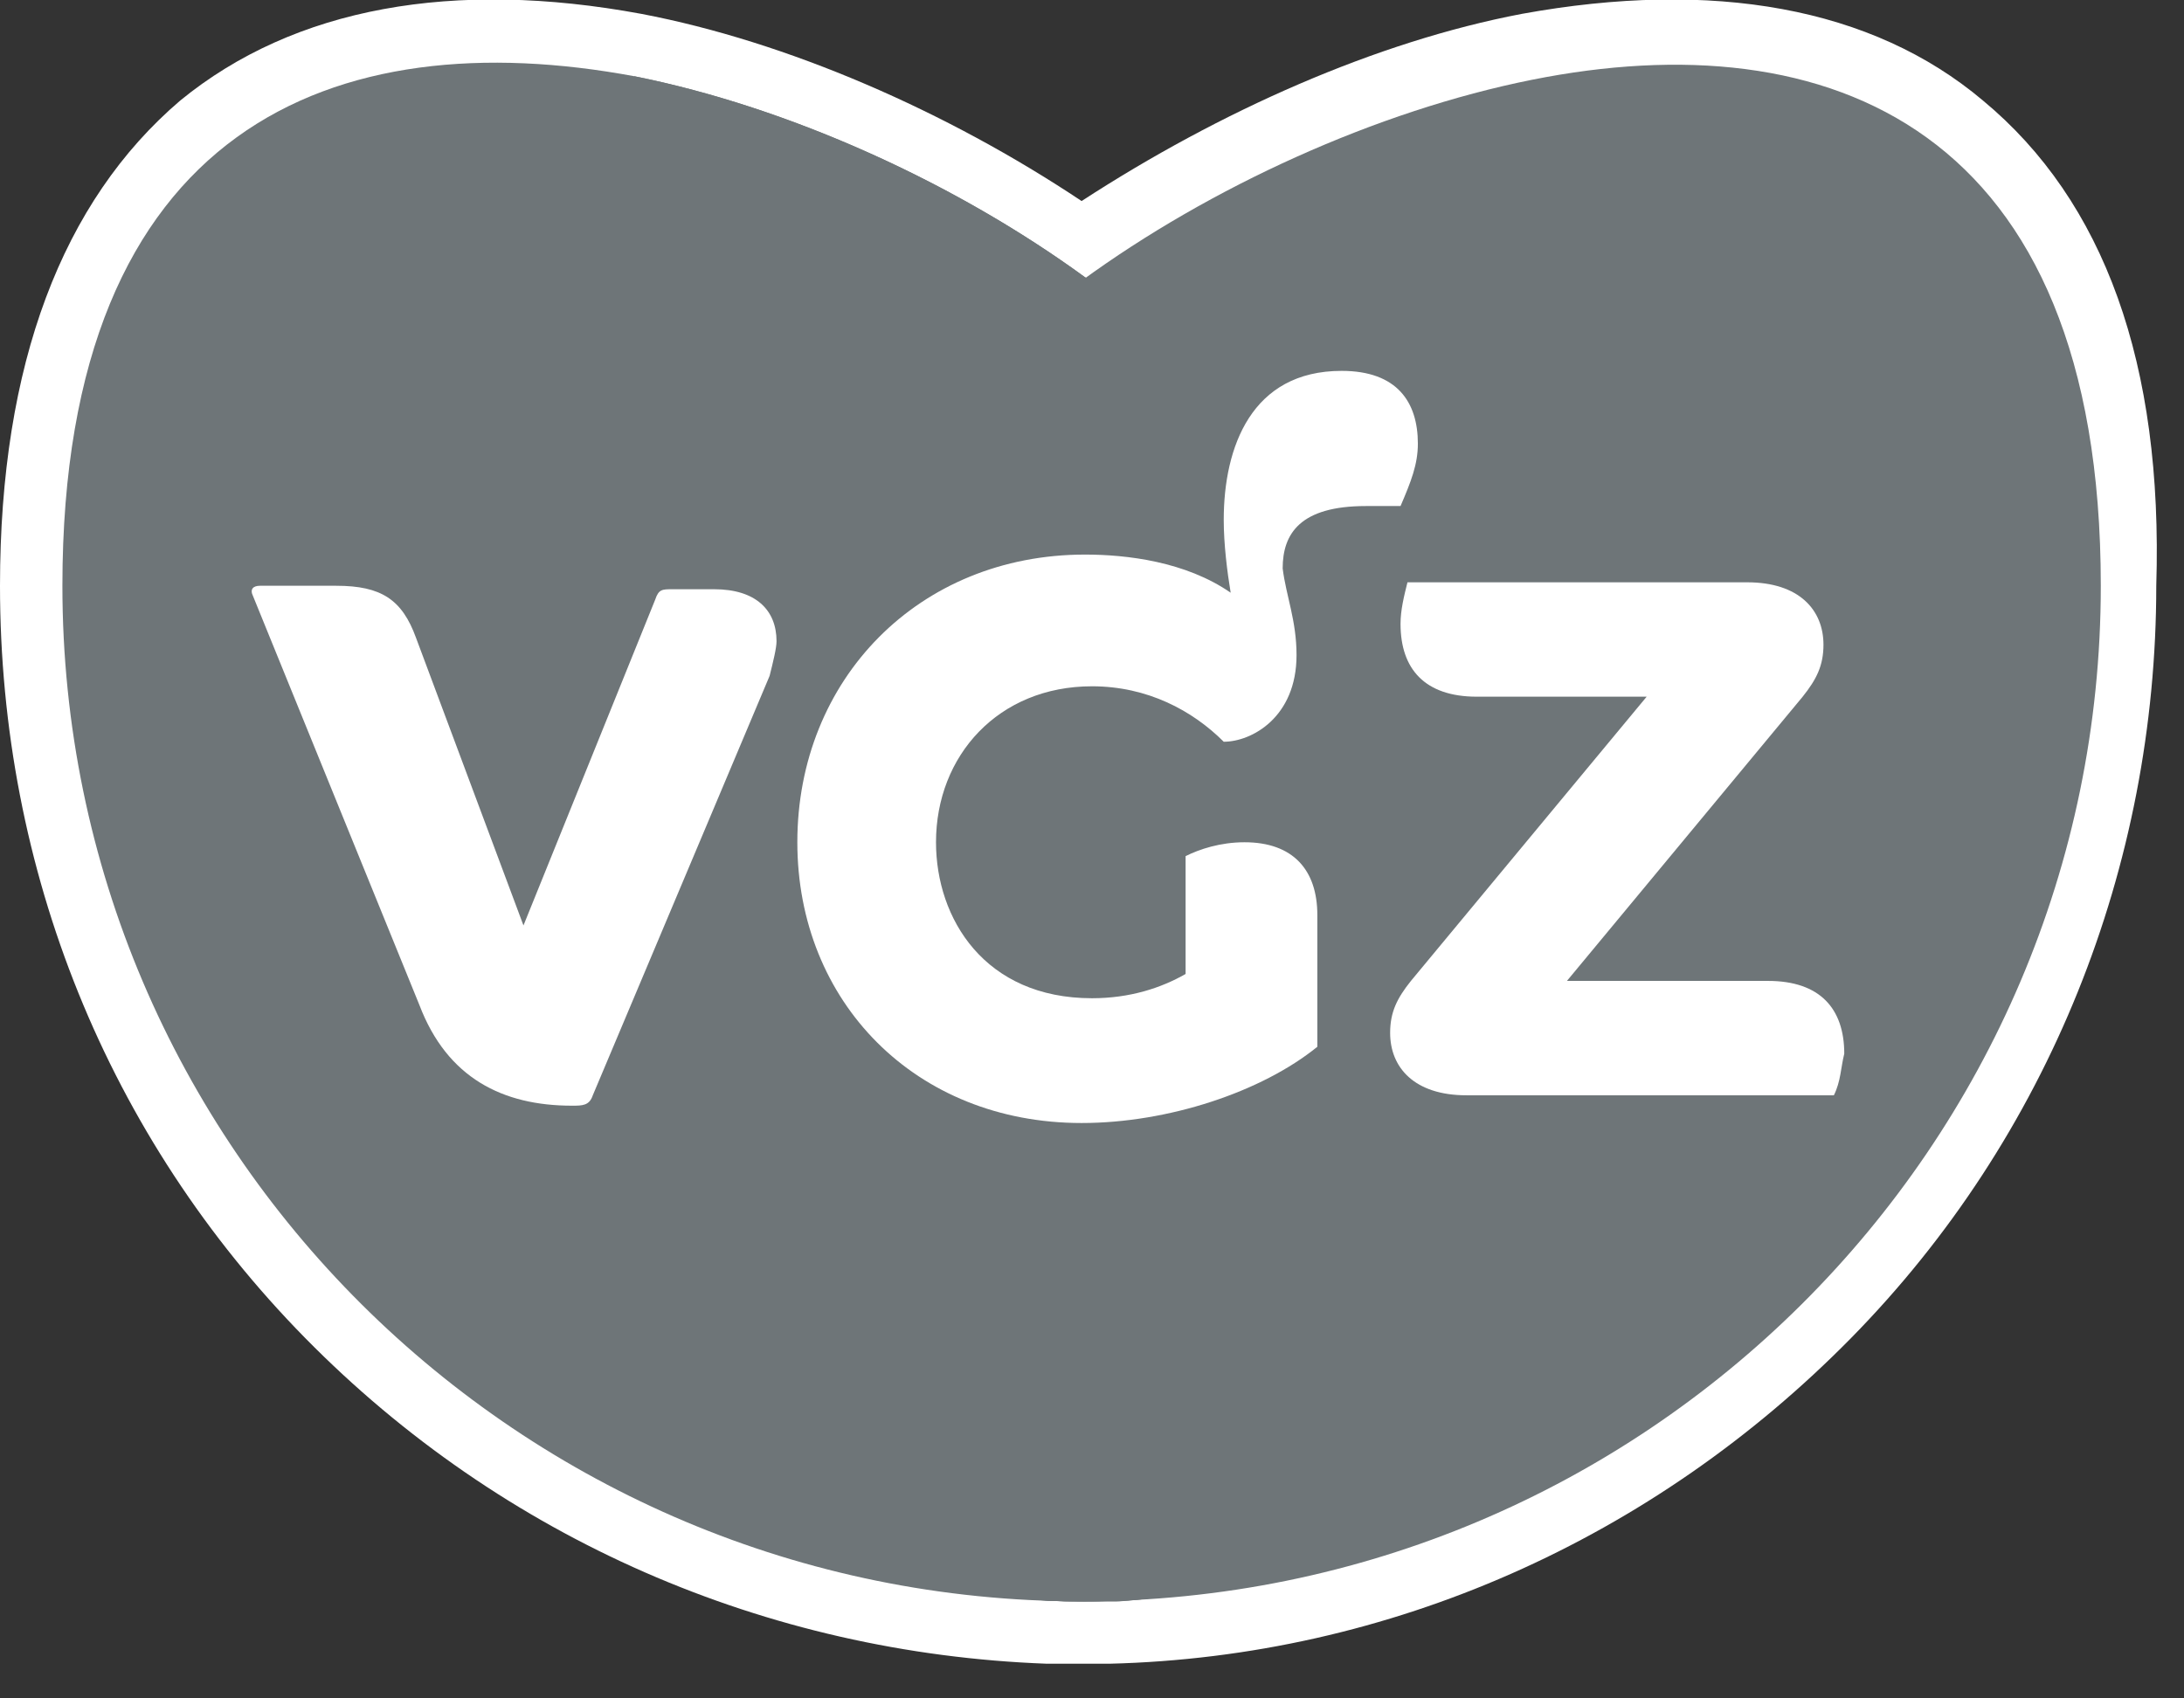
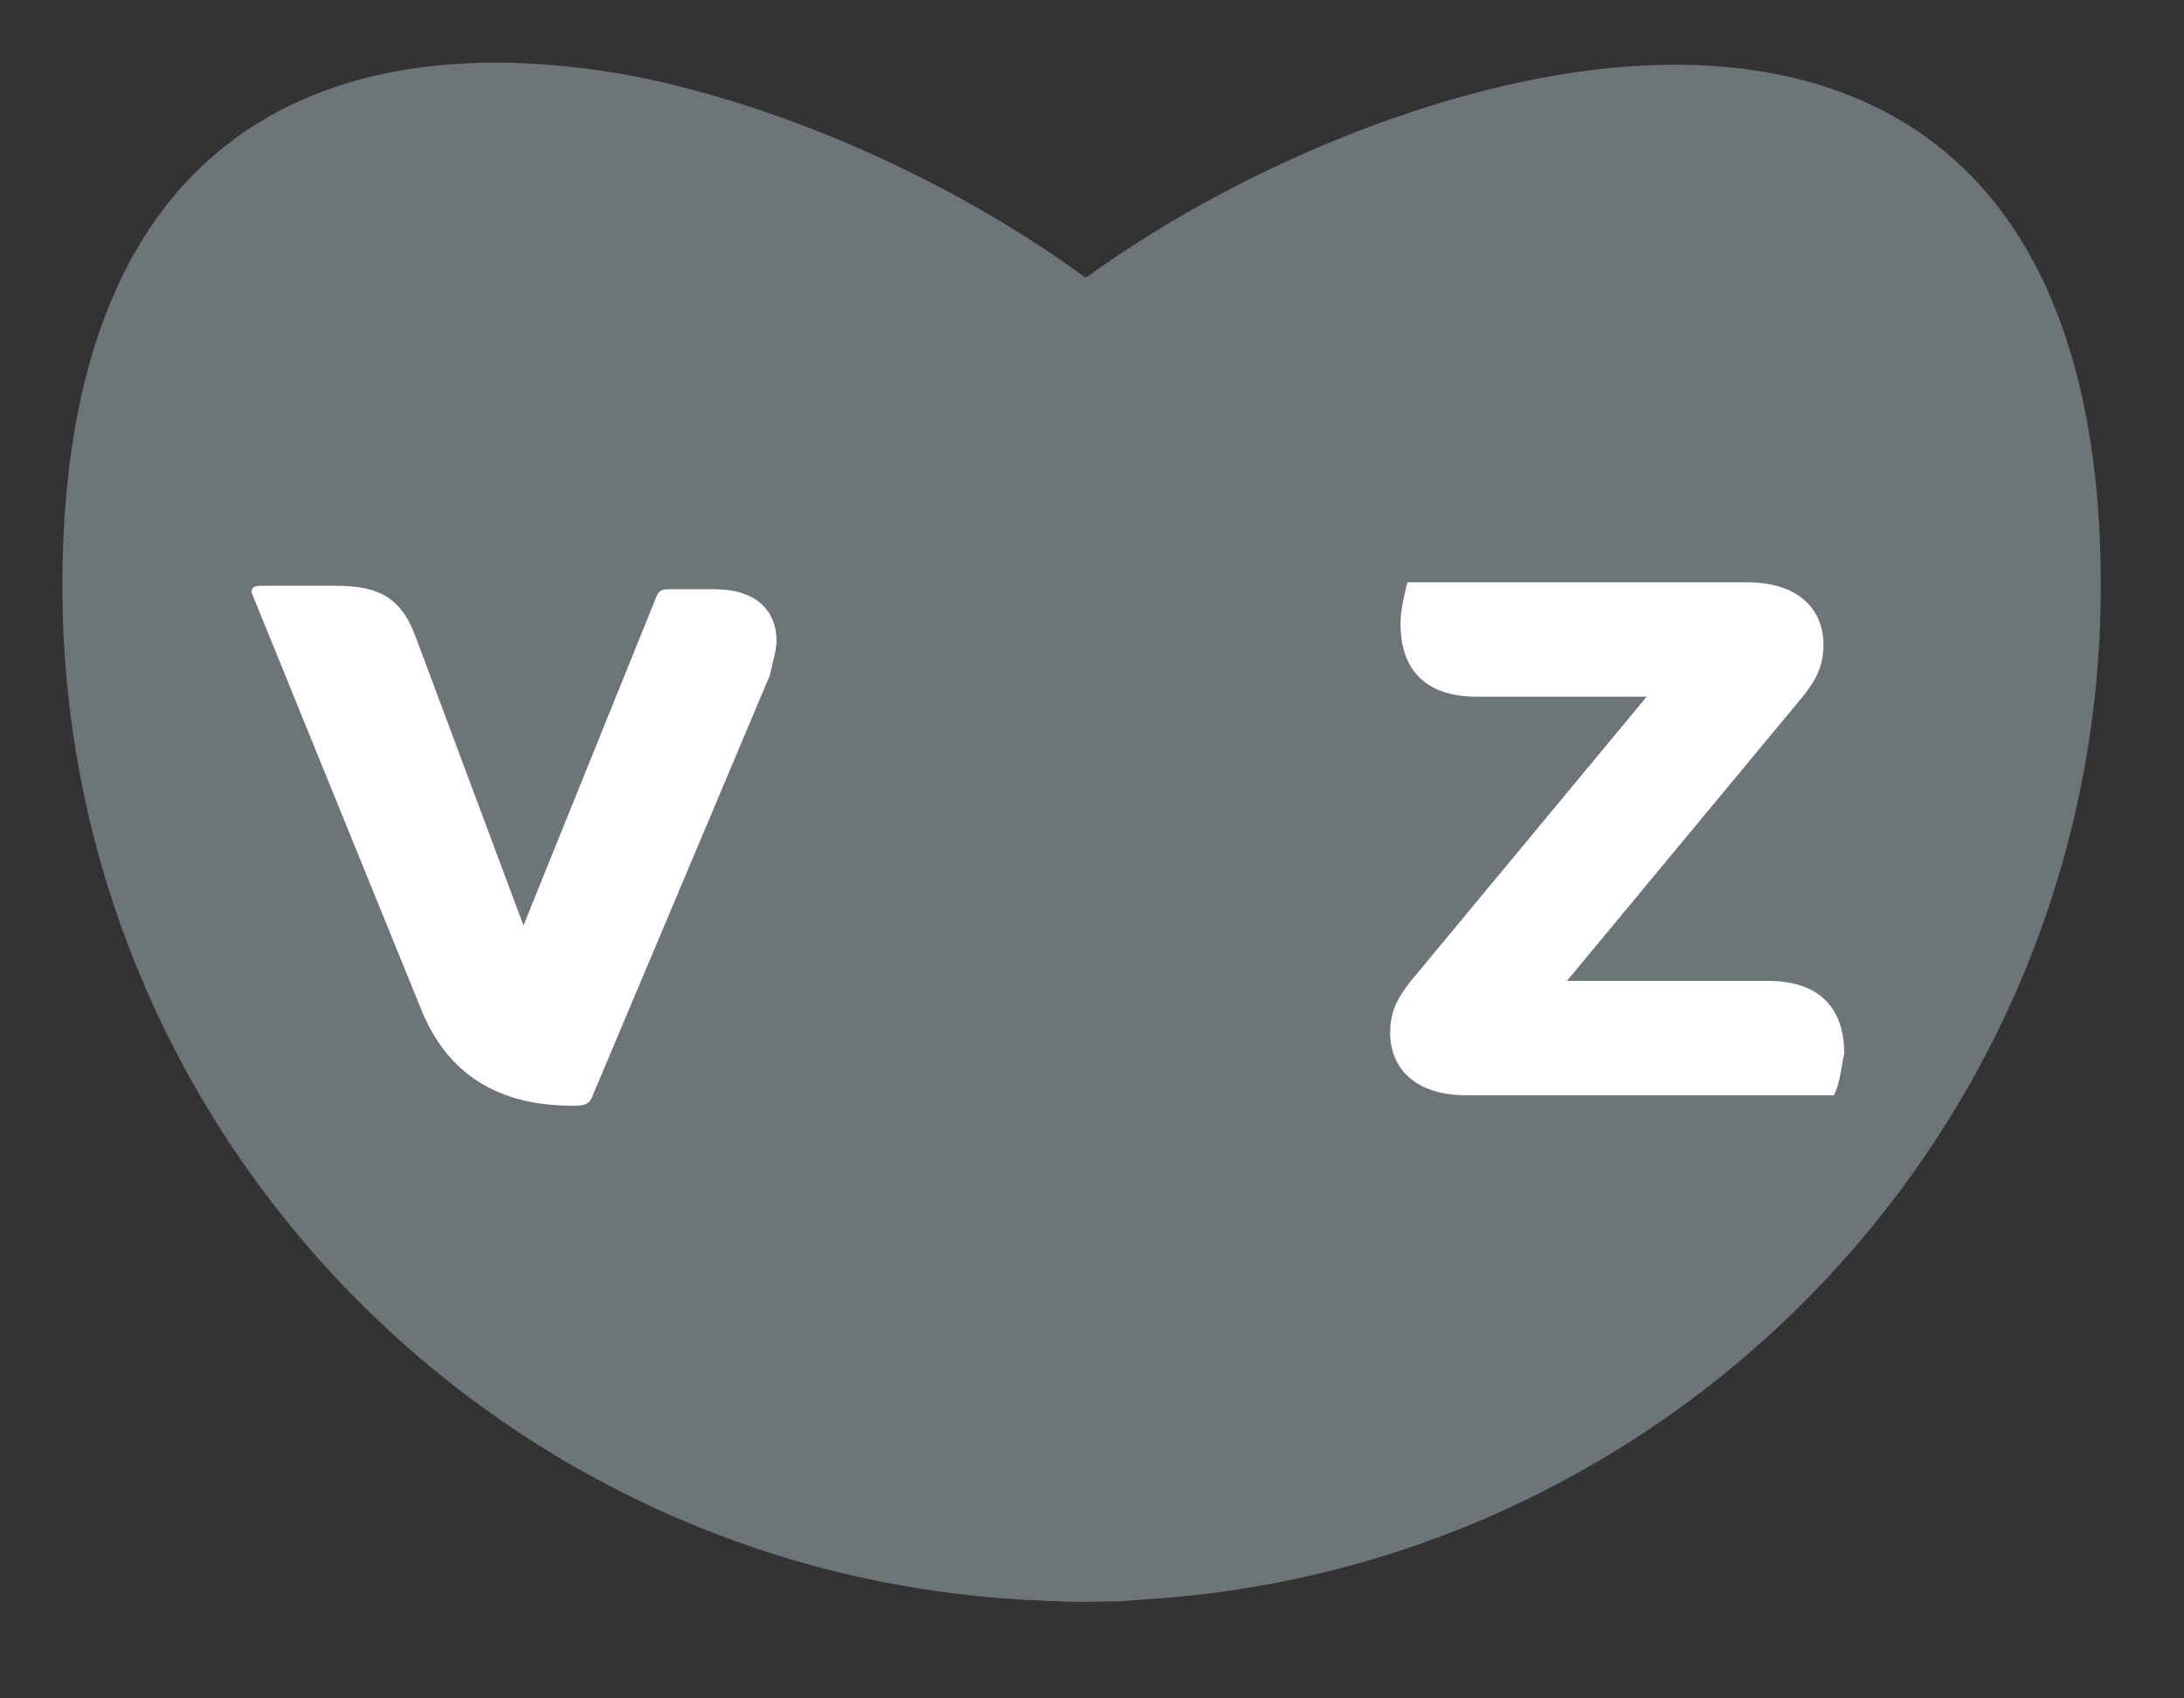
<svg xmlns="http://www.w3.org/2000/svg" version="1.1" id="Layer_1" x="0px" y="0px" viewBox="0 0 63 49" style="enable-background:new 0 0 63 49;" xml:space="preserve">
  <rect x="0" y="0" width="63" height="49" fill="#333333" stroke="none" />
  <style type="text/css">
	.st0{fill-rule:evenodd;clip-rule:evenodd;fill:#FFFFFF;}
	.st1{fill-rule:evenodd;clip-rule:evenodd;fill:#6E7578;}
</style>
-   <path class="st0" d="M57.2,2.9C54,0.2,49.4-0.6,43.9,0.4c-4.2,0.8-8.7,2.8-12.7,5.4c-3.9-2.6-8.5-4.6-12.7-5.4  C13.1-0.6,8.5,0.2,5.2,2.9C1.8,5.8,0,10.5,0,16.9c0,8.2,3.1,15.9,8.8,21.7c5.7,5.8,13.3,9.1,21.4,9.4c0.3,0,0.6,0,0.8,0h0.2  c0.3,0,0.6,0,0.8,0c8.1-0.2,15.7-3.6,21.4-9.4c5.7-5.8,8.8-13.6,8.8-21.7C62.4,10.5,60.7,5.8,57.2,2.9z" />
  <path class="st1" d="M44.4,23.9c-0.5-1.3-1.1-2.5-1.8-3.7c-0.7-1.2-2-3.1-2-3.1c-0.6-0.8-1.3-1.7-2-2.5c-0.5-0.5-2.5-2.6-2.5-2.6  c-1.5-1.4-3.1-2.8-4.8-4c-3.7-2.7-8.5-4.9-13-5.8C9.7,0.6,1.8,3.6,1.8,16.9c0,16.2,13.2,29.3,29.4,29.3h0.1  c7.8,0,14.5-6.5,14.6-14.6C45.9,27.8,44.4,23.9,44.4,23.9z" />
  <path class="st1" d="M16.5,31.6c0.1,8.1,6.7,14.6,14.6,14.6h0.1c16.2,0,29.4-13.1,29.4-29.3c0-13.3-7.9-16.3-16.4-14.6  c-4.5,0.9-9.3,3.1-13,5.8c-1.7,1.2-3.3,2.5-4.8,4c0,0-2.1,2.1-2.5,2.6c-0.7,0.8-1.4,1.6-2,2.5c0,0-1.4,1.9-2,3.1  c-0.7,1.2-1.3,2.5-1.8,3.7C18,23.9,16.5,27.8,16.5,31.6z" />
-   <path class="st1" d="M45.9,31.6c0-3.8-1.5-7.7-1.5-7.7c-0.5-1.3-1.1-2.5-1.8-3.7c-0.7-1.2-2-3.1-2-3.1c-0.6-0.8-1.3-1.7-2-2.5  c-0.5-0.5-2.5-2.6-2.5-2.6c-1.5-1.4-3.1-2.8-4.8-4c-3.7-2.7-8.5-4.9-13-5.8c0,0,0,0,0,0c-3.5,4.5-6.2,9.5-7.6,14.7c-0.6,2.8-1,6-1,6  c0,0.5,0,1.1,0,1.6c0,12,9.7,21.7,21.6,21.7c0.3,0,0.6,0,0.9,0C39.6,45.8,45.8,39.4,45.9,31.6z" />
  <path class="st1" d="M31.7,46.2c8.7-0.2,15.9-6.4,17.6-14.6c1.6-6.9-2-14.7-2-14.7c-2-4.6-5.2-8.9-9-12.7c-2.5,1.1-4.9,2.4-7,4  c-1.7,1.2-3.3,2.5-4.8,4c0,0-2.1,2.1-2.5,2.6c-0.7,0.8-1.4,1.6-2,2.5c0,0-1.4,1.9-2,3.1c-0.7,1.2-1.3,2.5-1.8,3.7  c0,0-1.5,3.9-1.5,7.7C16.6,39.5,23,46,30.7,46.2c0.2,0,0.3,0,0.5,0c0,0,0.1,0,0.1,0C31.4,46.2,31.5,46.2,31.7,46.2z" />
  <path class="st1" d="M32.3,46.2c7.4-0.5,13.5-6.8,13.6-14.6c0-3.8-1.5-7.7-1.5-7.7c-0.5-1.3-1.1-2.5-1.8-3.7c-0.7-1.2-2-3.1-2-3.1  c-0.6-0.8-1.3-1.7-2-2.5c-0.5-0.5-2.5-2.6-2.5-2.6c-1.5-1.4-3.1-2.8-4.8-4c-1.7,1.2-3.3,2.5-4.8,4c0,0-2.1,2.1-2.5,2.6  c-0.7,0.8-1.4,1.6-2,2.5c0,0-1.4,1.9-2,3.1c-0.7,1.2-1.3,2.5-1.8,3.7c0,0-1.5,3.9-1.5,7.7C16.6,39.5,23,46,30.7,46.2  c0.2,0,0.3,0,0.5,0c0.1,0,0.3,0,0.4,0C31.9,46.2,32.1,46.2,32.3,46.2z" />
  <path class="st0" d="M52.9,31.6H42.3c-1.5,0-2.2-0.8-2.2-1.8c0-0.6,0.2-1,0.6-1.5l6.8-8.2h-4.9c-1.5,0-2.2-0.8-2.2-2.1  c0-0.4,0.1-0.8,0.2-1.2h9.8c1.5,0,2.2,0.8,2.2,1.8c0,0.6-0.2,1-0.6,1.5l-6.8,8.2H51c1.5,0,2.2,0.8,2.2,2.1  C53.1,30.8,53.1,31.2,52.9,31.6z" />
-   <path class="st0" d="M37.4,18.9c0,1.8-1.3,2.5-2.1,2.5c-0.9-0.9-2.2-1.6-3.8-1.6c-2.7,0-4.5,2-4.5,4.5c0,2.2,1.4,4.5,4.5,4.5  c1.1,0,2-0.3,2.7-0.7v-3.4c0.4-0.2,1-0.4,1.7-0.4c1.4,0,2.1,0.8,2.1,2.1v3.8c-1.6,1.3-4.3,2.2-6.8,2.2c-4.8,0-8.2-3.5-8.2-8.1  c0-4.7,3.5-8.3,8.3-8.3c1.2,0,2.9,0.2,4.2,1.1c-0.1-0.6-0.2-1.4-0.2-2.1c0-2.1,0.8-4.3,3.4-4.3c1.6,0,2.2,0.9,2.2,2.1  c0,0.6-0.2,1.1-0.5,1.8h-1c-1.9,0-2.4,0.8-2.4,1.8C37.1,17.2,37.4,17.9,37.4,18.9z" />
  <path class="st0" d="M22.2,19.5l-5.1,12.1c-0.1,0.3-0.3,0.3-0.6,0.3c-2,0-3.6-0.8-4.4-2.9L7.3,17.2c-0.1-0.2,0-0.3,0.2-0.3h2.2  c1.3,0,1.9,0.4,2.3,1.5l3.1,8.3l3.8-9.4c0.1-0.3,0.2-0.3,0.5-0.3h1.2c1.2,0,1.8,0.6,1.8,1.5C22.4,18.7,22.3,19.1,22.2,19.5z" />
</svg>